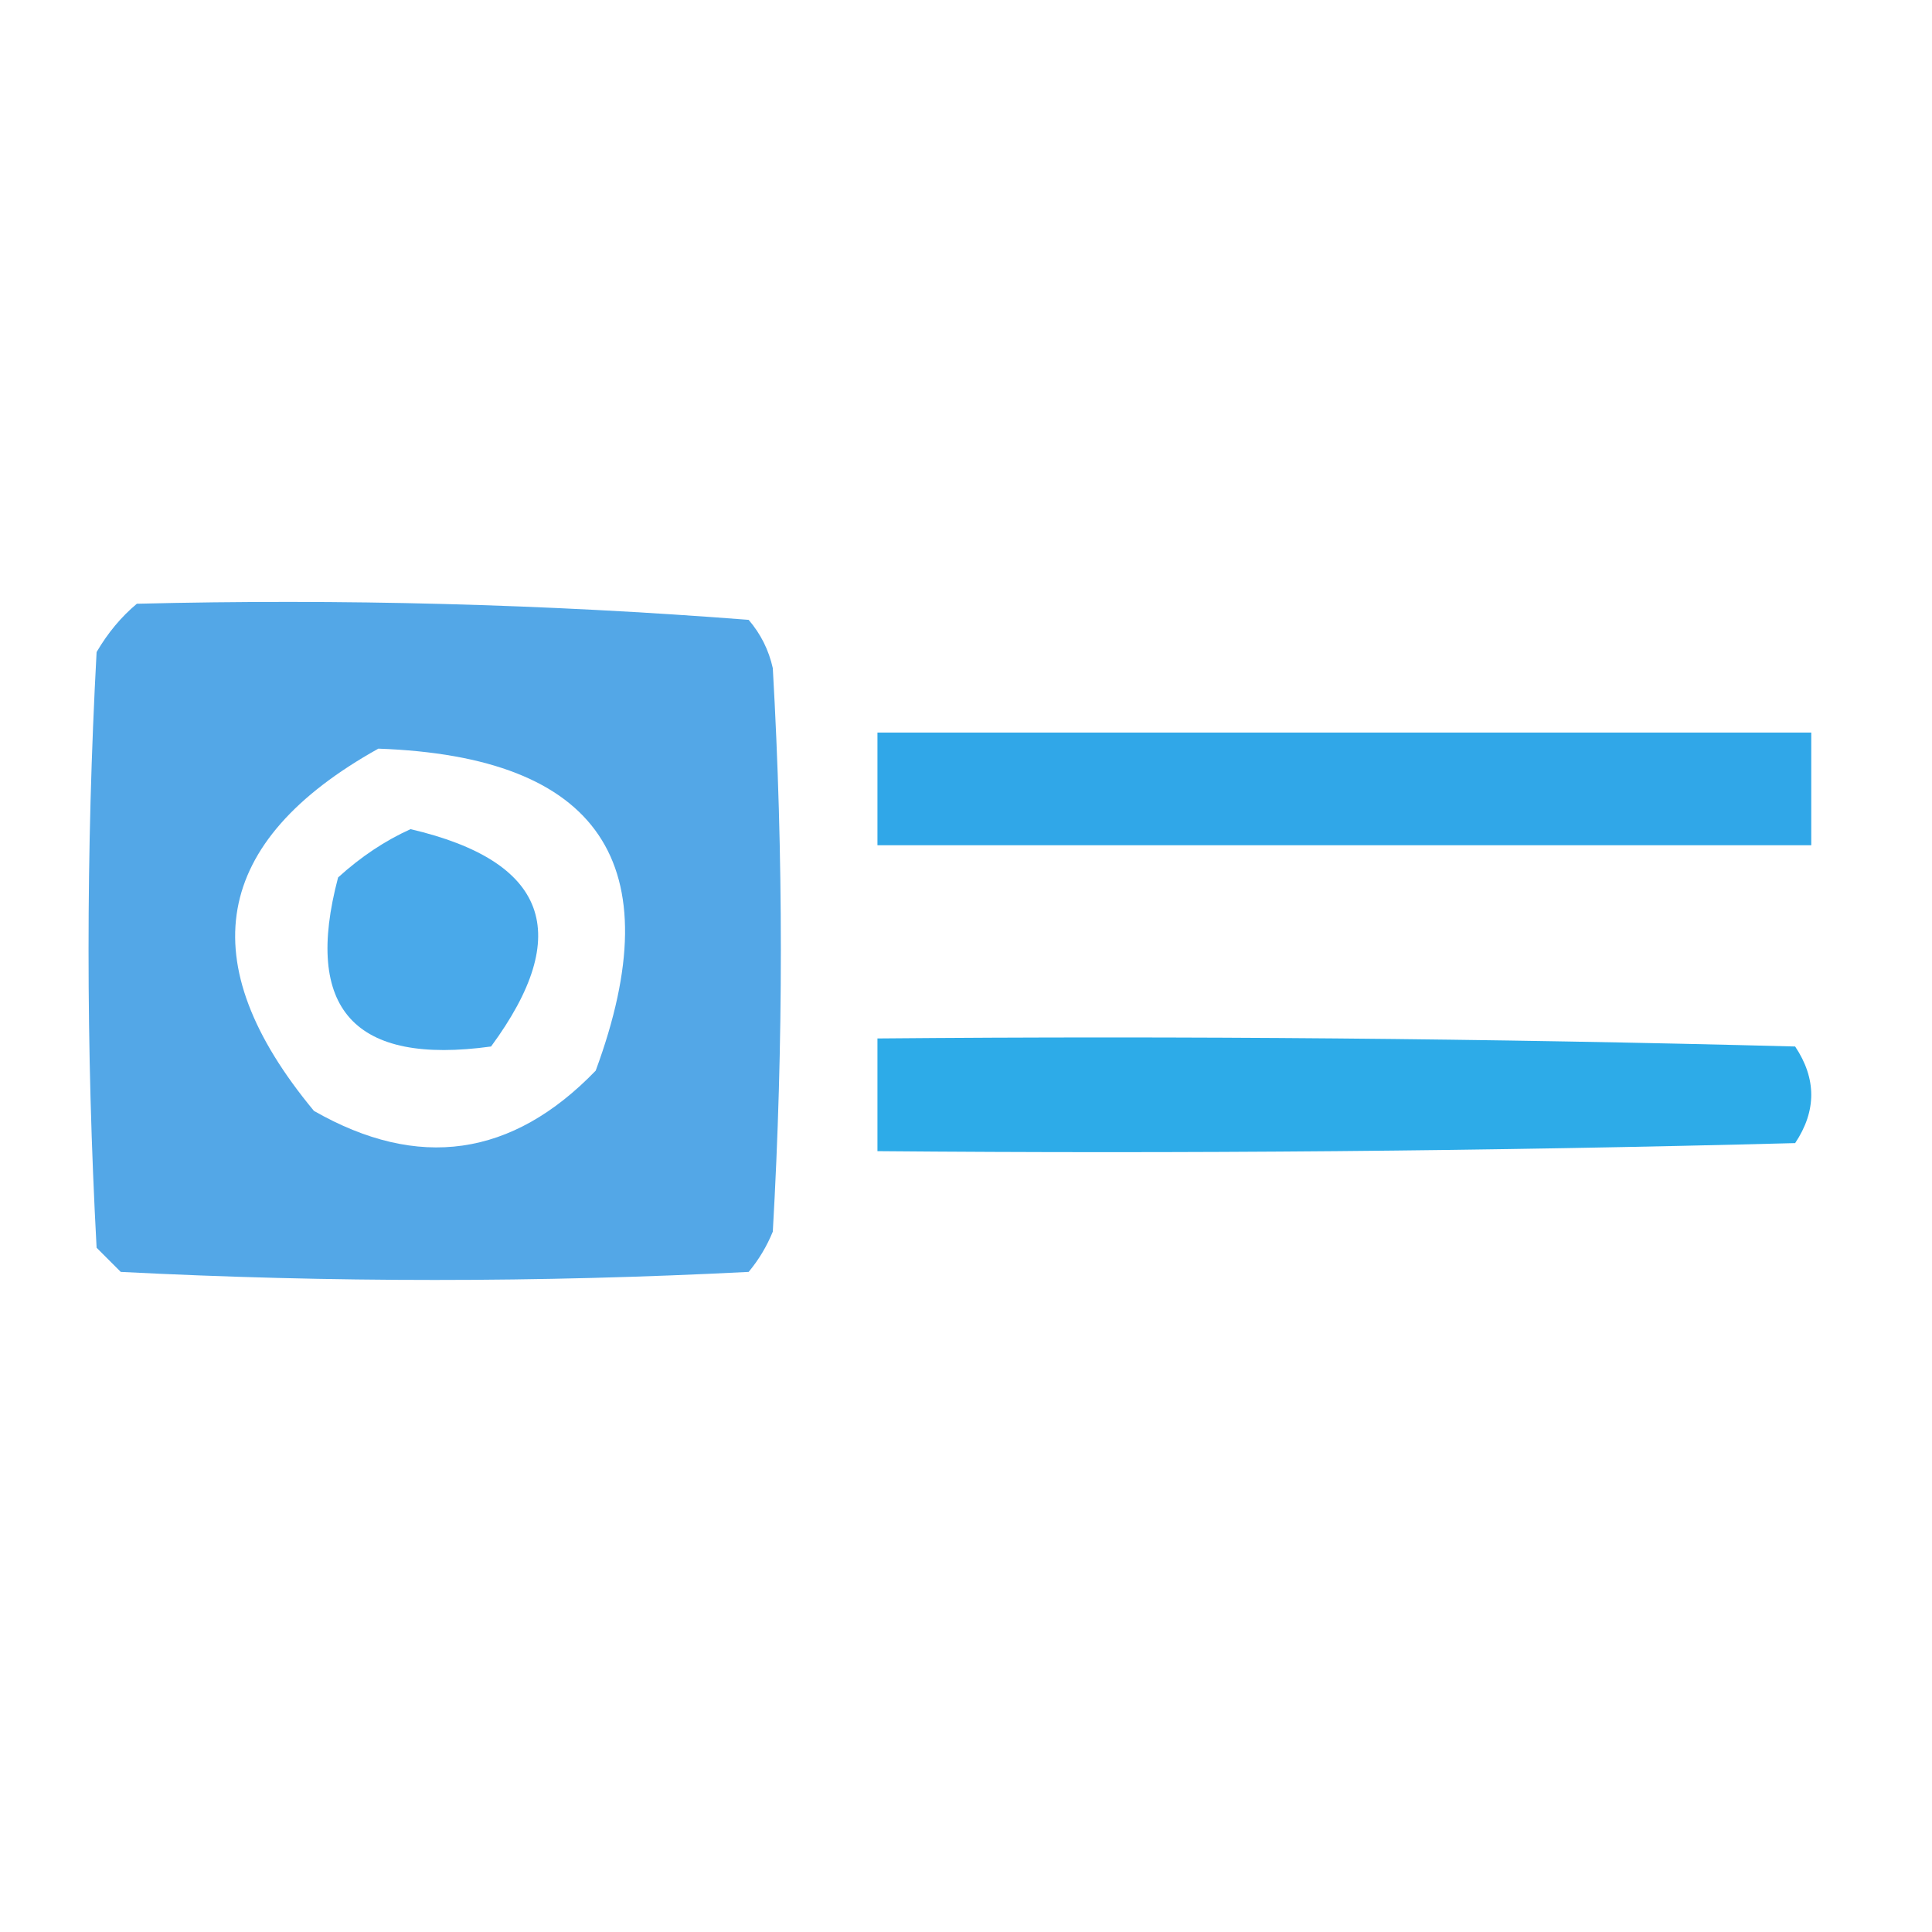
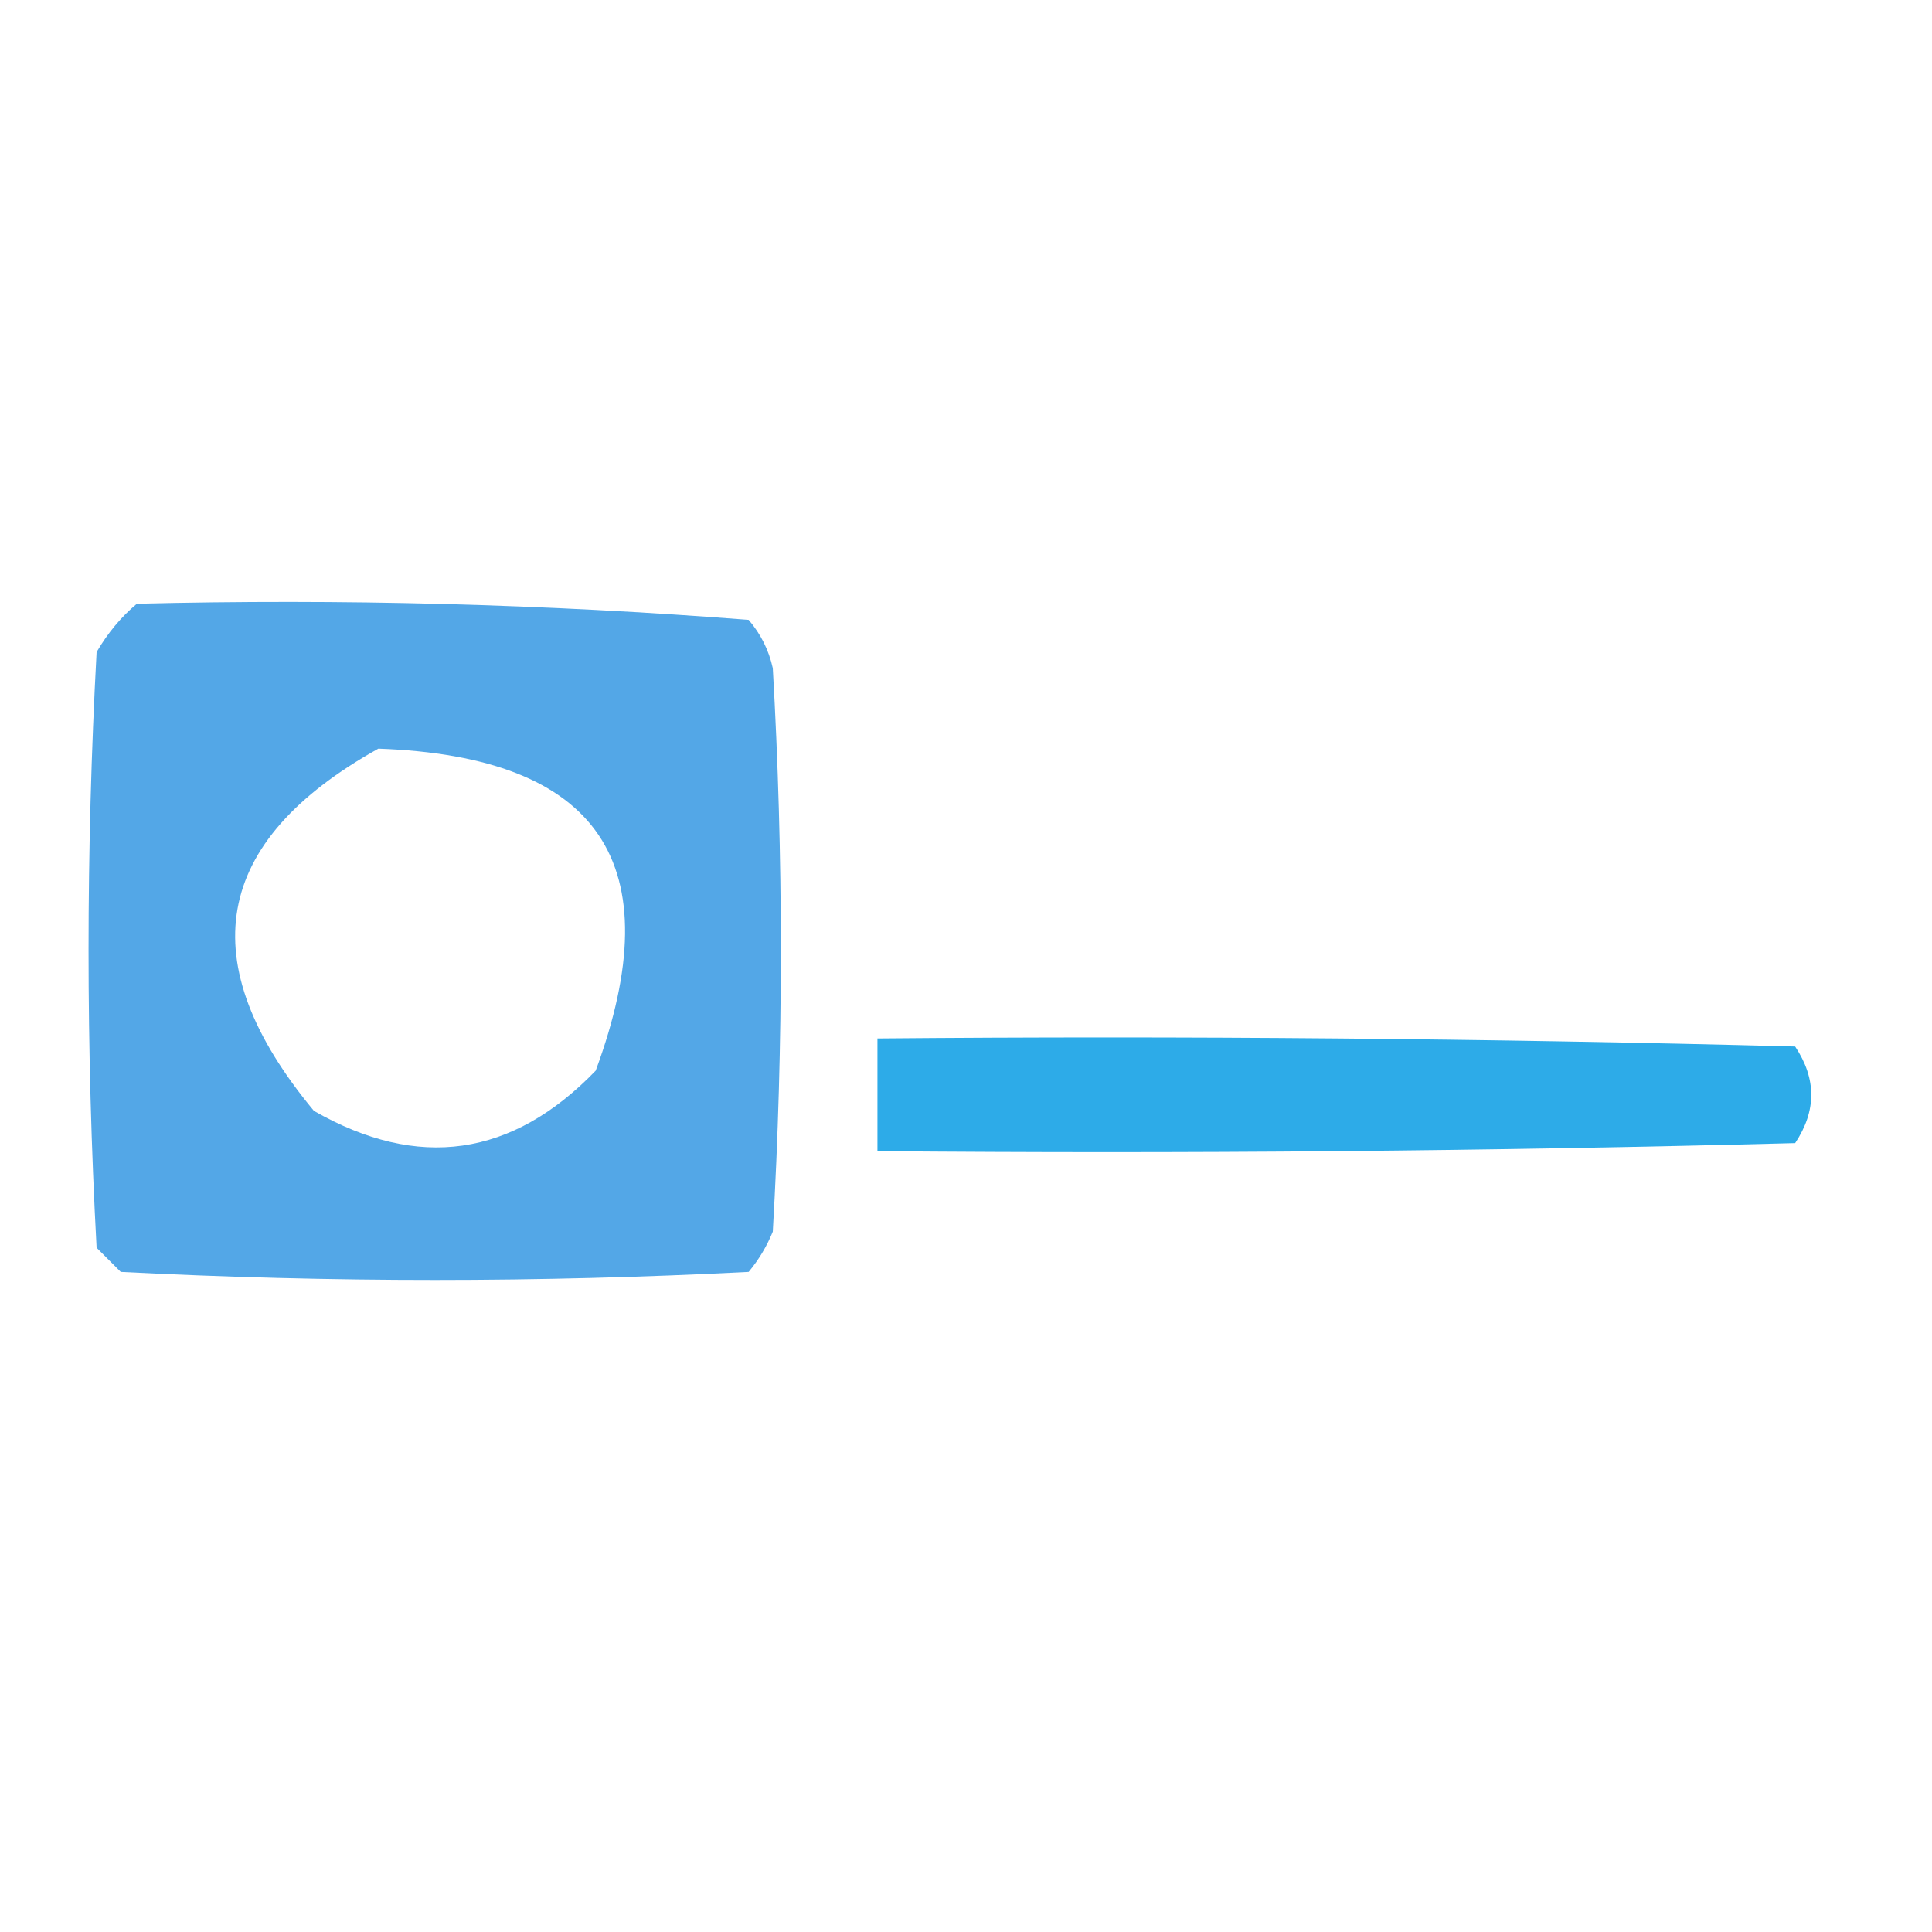
<svg xmlns="http://www.w3.org/2000/svg" version="1.1" width="120px" height="120px" style="shape-rendering:geometricPrecision; text-rendering:geometricPrecision; image-rendering:optimizeQuality; fill-rule:evenodd; clip-rule:evenodd">
  <g>
    <path style="opacity:0.997" fill="#53a7e7" d="M 8.5,37.5 C 21.217,37.186 33.883,37.519 46.5,38.5C 47.251,39.376 47.751,40.376 48,41.5C 48.667,53.167 48.667,64.833 48,76.5C 47.626,77.416 47.126,78.25 46.5,79C 33.5,79.667 20.5,79.667 7.5,79C 7,78.5 6.5,78 6,77.5C 5.333,65.167 5.333,52.833 6,40.5C 6.698,39.309 7.531,38.309 8.5,37.5 Z M 23.5,46.5 C 37.24,46.988 41.74,53.654 37,66.5C 31.813,71.871 25.98,72.704 19.5,69C 11.838,59.763 13.171,52.263 23.5,46.5 Z" />
  </g>
  <g>
-     <path style="opacity:0.992" fill="#2fa6e7" d="M 54.5,45.5 C 73.833,45.5 93.167,45.5 112.5,45.5C 112.5,47.833 112.5,50.167 112.5,52.5C 93.167,52.5 73.833,52.5 54.5,52.5C 54.5,50.167 54.5,47.833 54.5,45.5 Z" />
-   </g>
+     </g>
  <g>
-     <path style="opacity:0.996" fill="#49a9ea" d="M 25.5,51.5 C 33.996,53.485 35.663,57.985 30.5,65C 22,66.171 18.834,62.671 21,54.5C 22.409,53.219 23.909,52.219 25.5,51.5 Z" />
-   </g>
+     </g>
  <g>
    <path style="opacity:0.991" fill="#2caae8" d="M 54.5,64.5 C 73.503,64.333 92.503,64.5 111.5,65C 112.833,67 112.833,69 111.5,71C 92.503,71.5 73.503,71.667 54.5,71.5C 54.5,69.167 54.5,66.833 54.5,64.5 Z" />
  </g>
</svg>